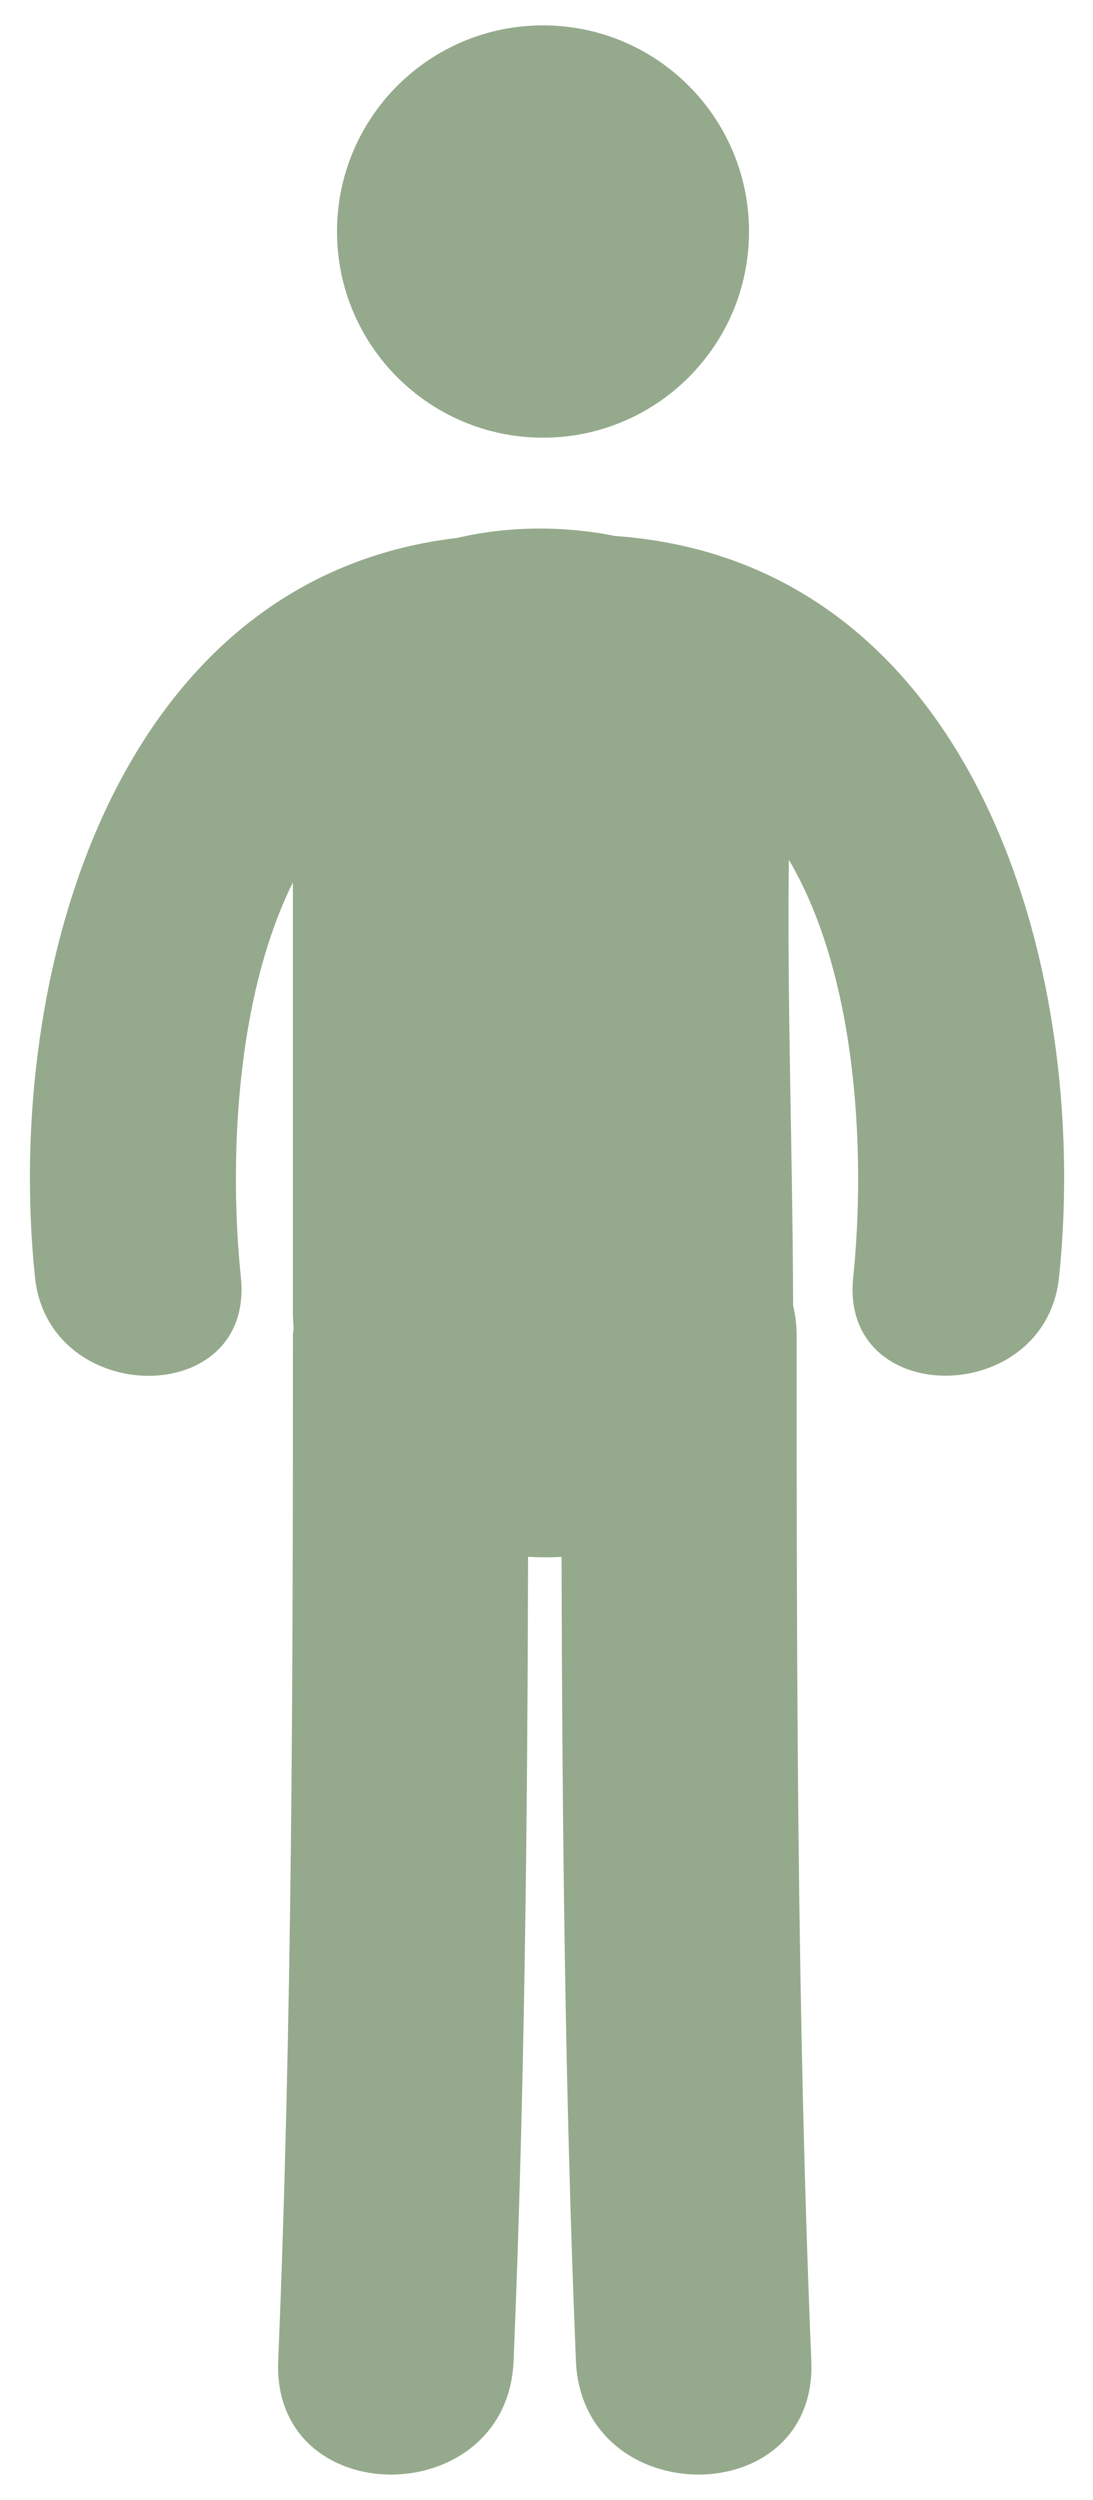
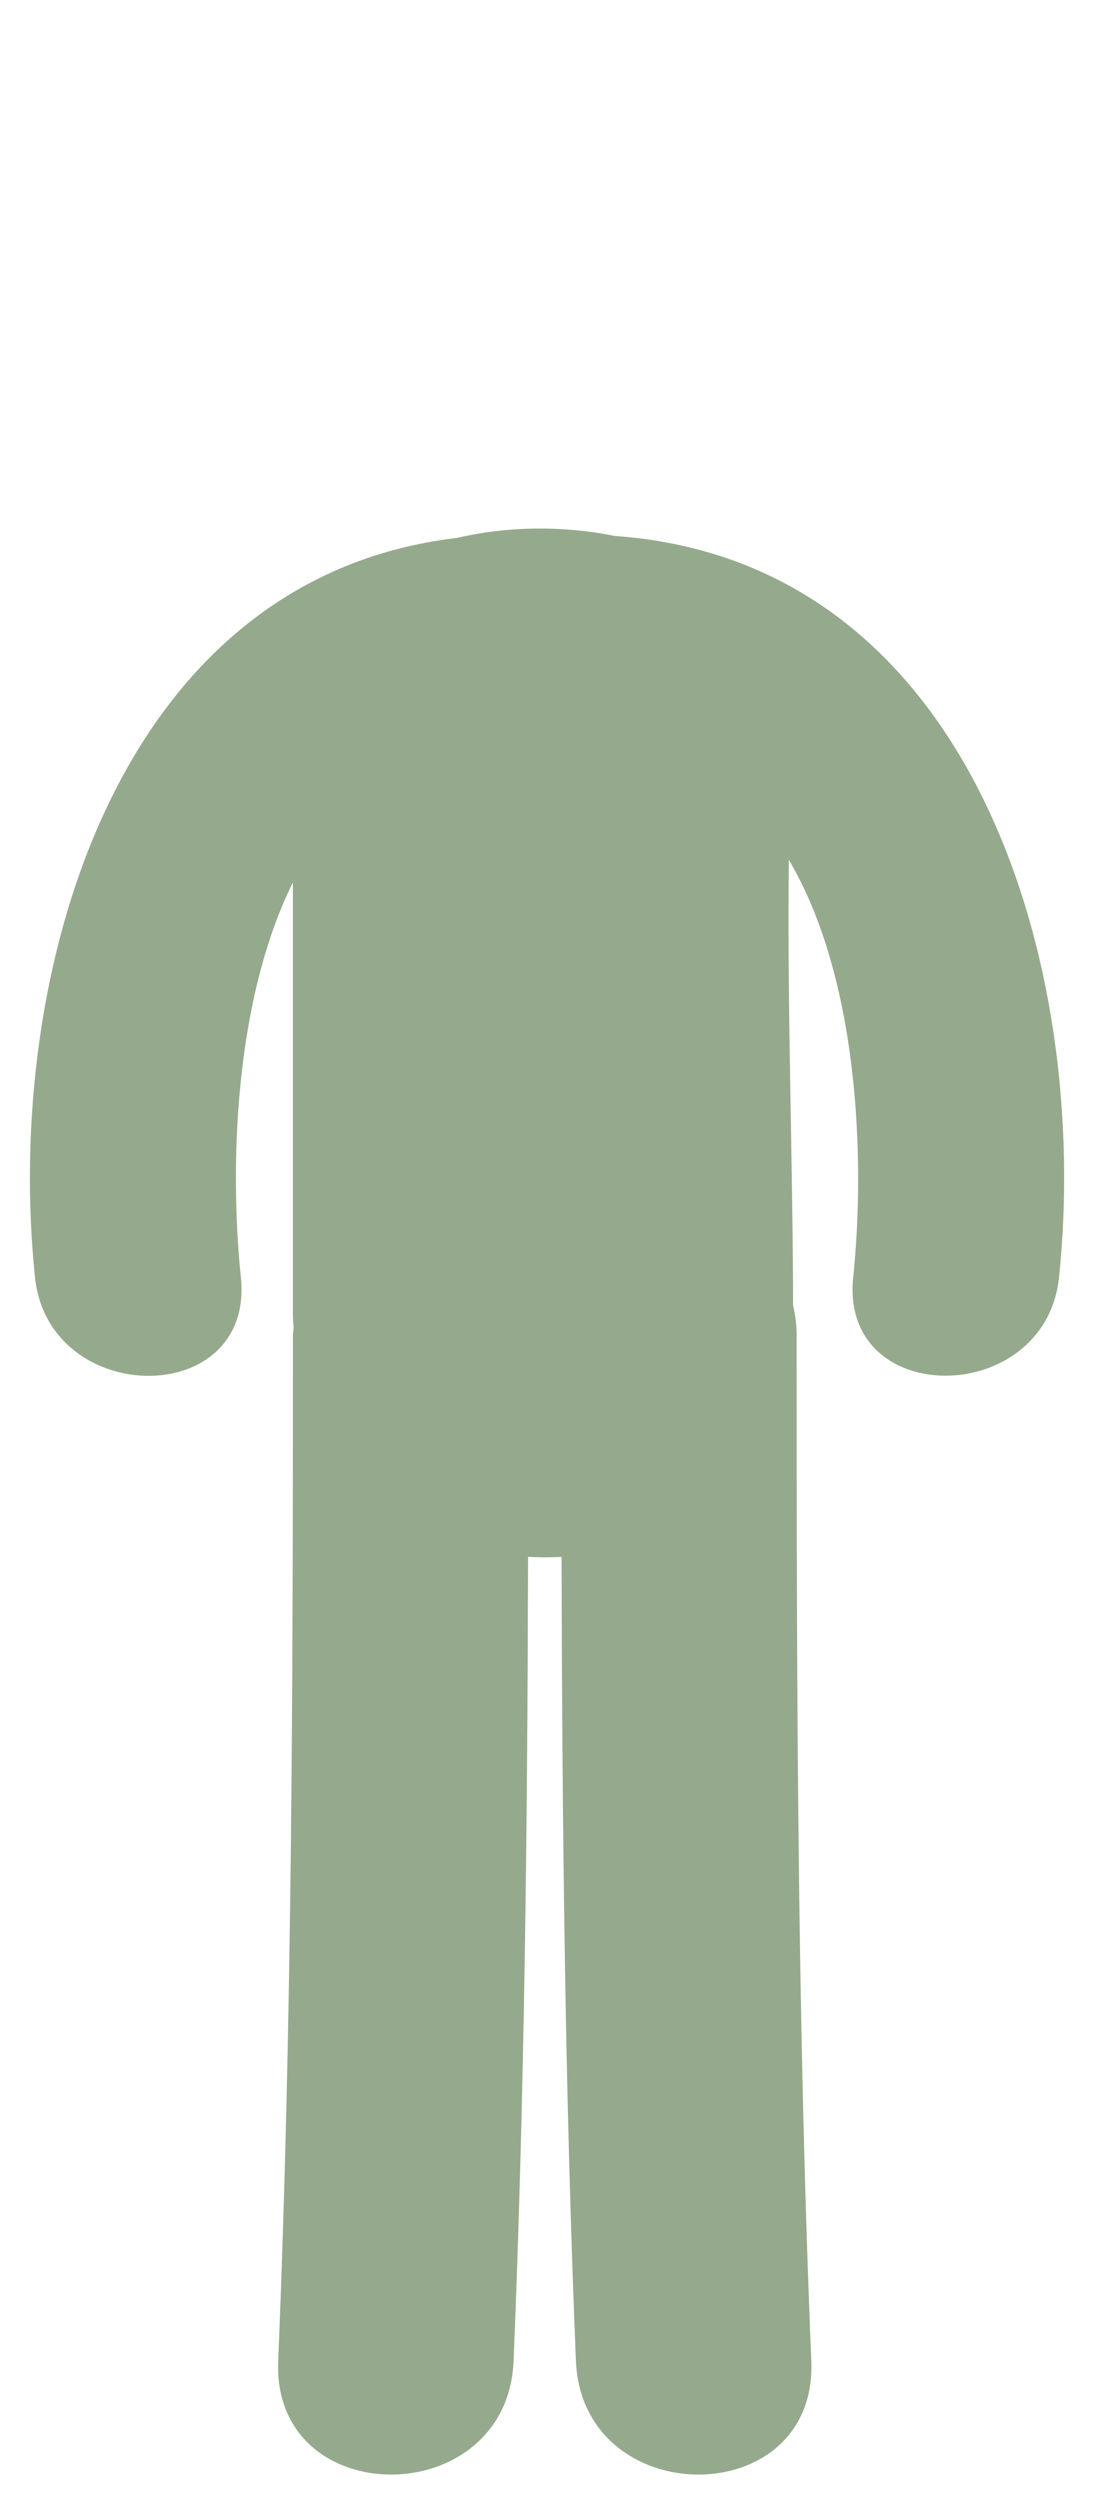
<svg xmlns="http://www.w3.org/2000/svg" width="21" height="48" viewBox="0 0 21 48" fill="none">
-   <path d="M10.433 8.403C12.619 8.403 14.391 6.631 14.391 4.445C14.391 2.259 12.619 0.487 10.433 0.487C8.247 0.487 6.475 2.259 6.475 4.445C6.475 6.631 8.247 8.403 10.433 8.403Z" fill="#95AA8C" />
  <path d="M11.813 10.29C10.827 10.09 9.754 10.099 8.786 10.327C2.206 11.098 0.069 18.715 0.672 24.522C0.934 27.033 4.892 27.059 4.628 24.522C4.408 22.406 4.502 19.212 5.627 16.942C5.627 19.701 5.627 22.46 5.627 25.219C5.627 25.316 5.637 25.407 5.641 25.501C5.638 25.546 5.628 25.584 5.628 25.63C5.628 32.198 5.616 38.763 5.345 45.326C5.225 48.243 9.748 48.232 9.868 45.326C10.08 40.182 10.134 35.036 10.146 29.889C10.36 29.903 10.575 29.903 10.789 29.891C10.802 35.038 10.854 40.184 11.065 45.326C11.185 48.232 15.709 48.243 15.588 45.326C15.316 38.763 15.306 32.198 15.306 25.63C15.306 25.426 15.279 25.241 15.238 25.062C15.232 22.211 15.123 19.357 15.156 16.507C16.503 18.788 16.626 22.266 16.393 24.52C16.128 27.056 20.087 27.03 20.348 24.52C20.965 18.593 18.726 10.778 11.813 10.29Z" fill="#95AA8C" />
</svg>